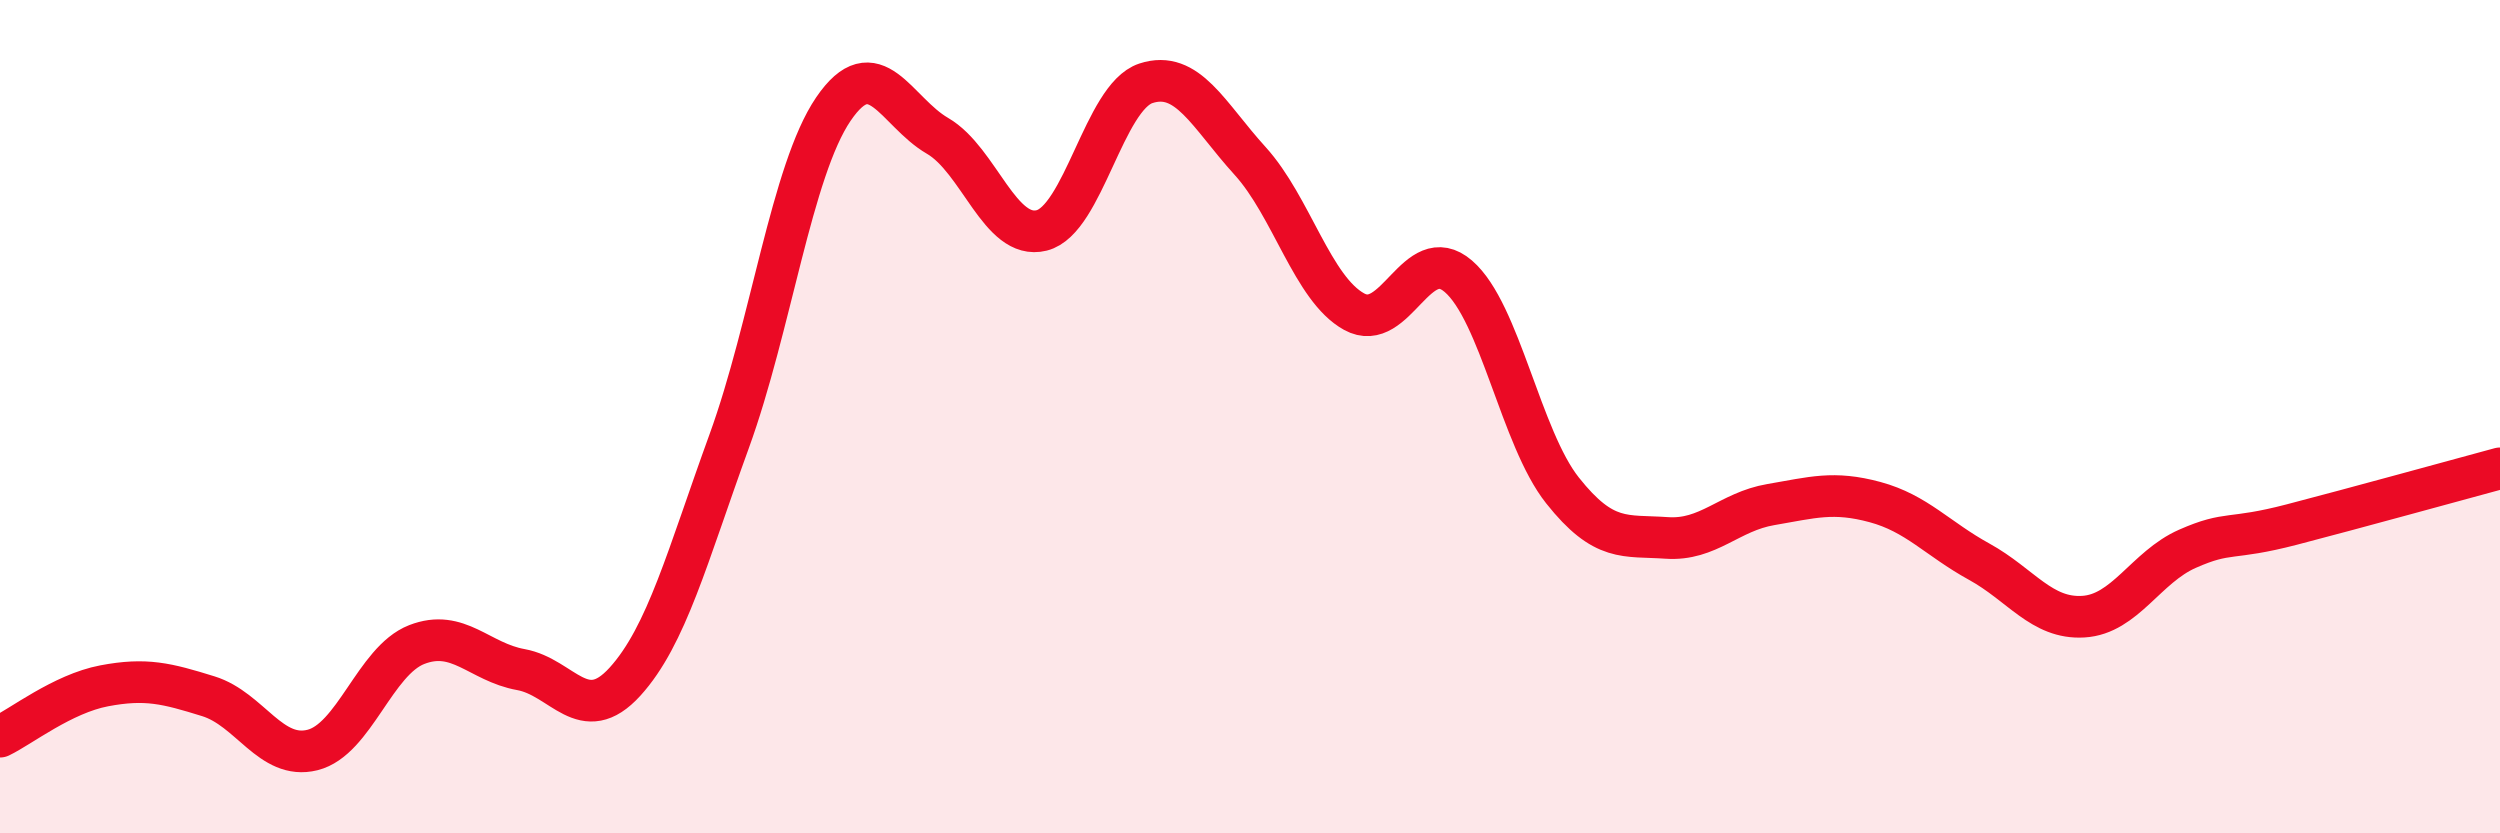
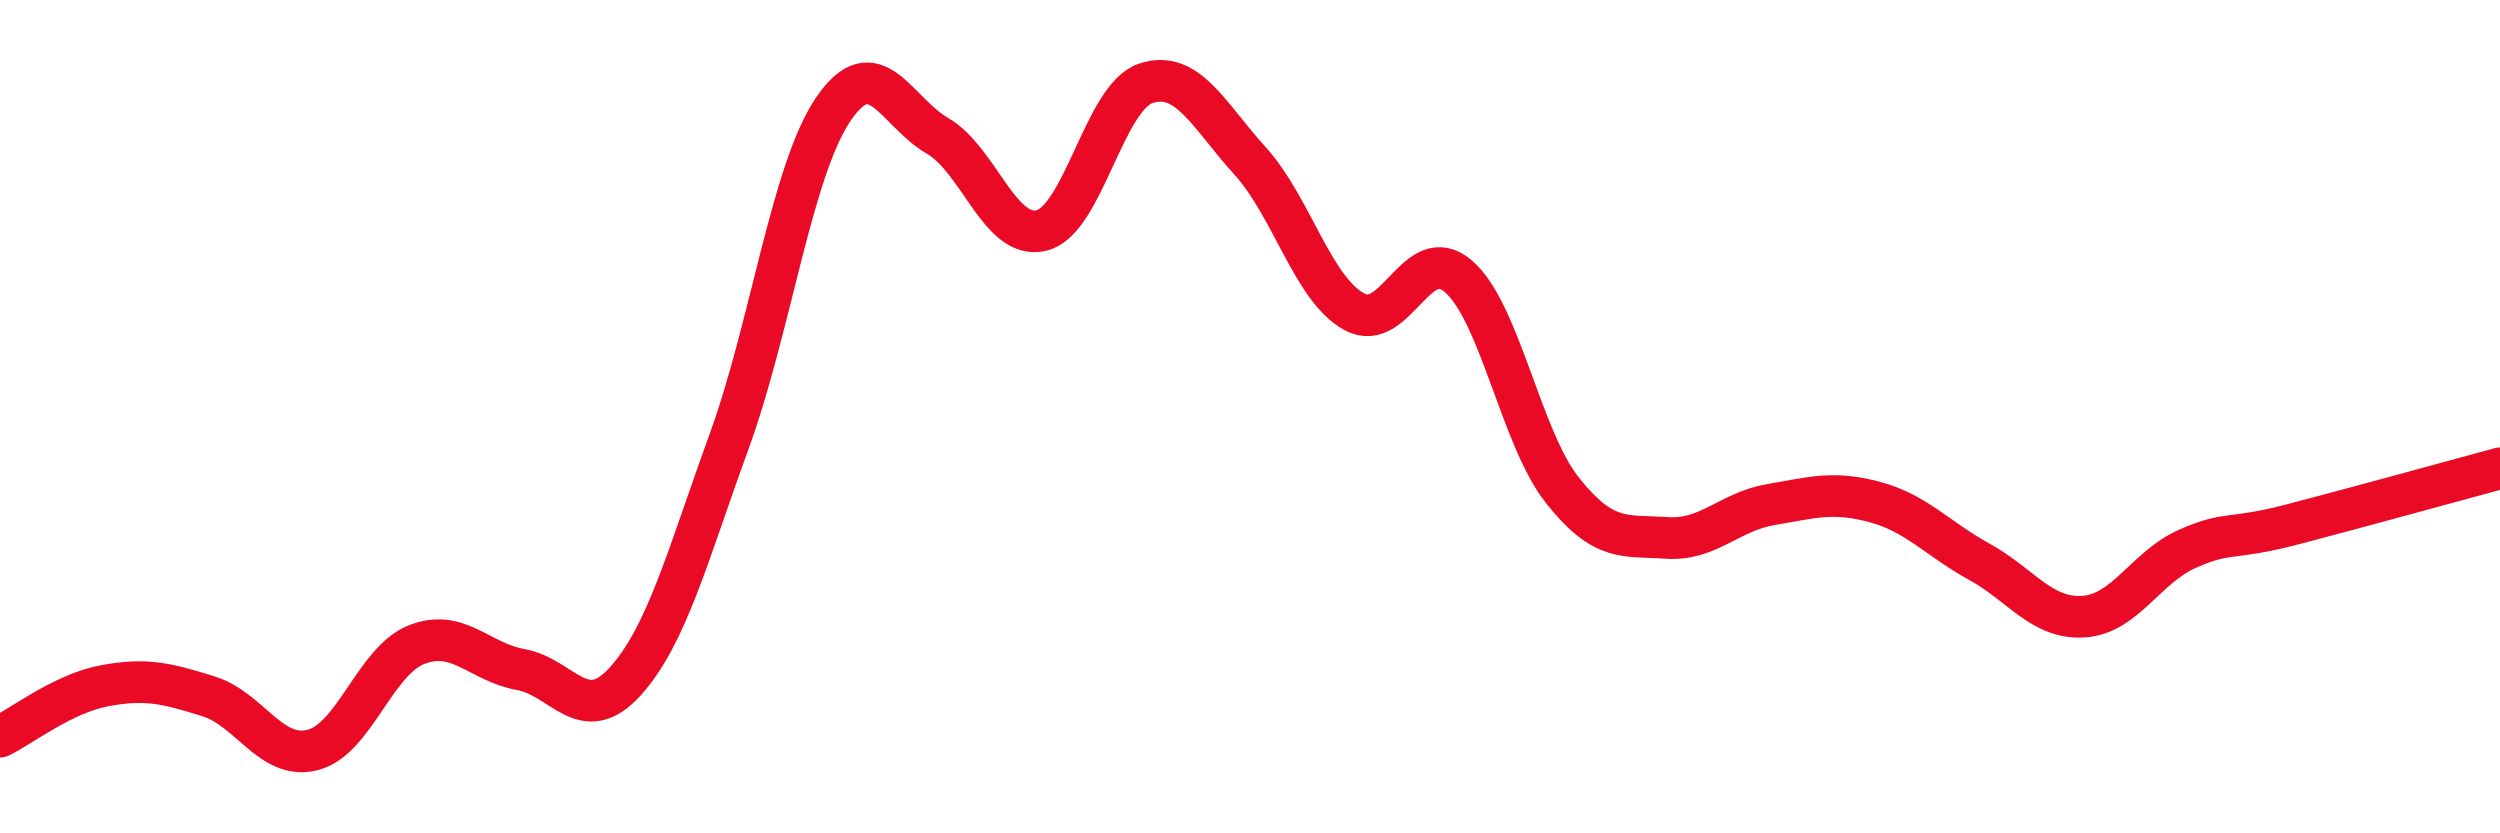
<svg xmlns="http://www.w3.org/2000/svg" width="60" height="20" viewBox="0 0 60 20">
-   <path d="M 0,17.68 C 0.5,17.44 1.5,16.65 2.5,16.46 C 3.5,16.27 4,16.4 5,16.71 C 6,17.02 6.5,18.25 7.5,18 C 8.5,17.75 9,15.86 10,15.47 C 11,15.08 11.5,15.89 12.5,16.07 C 13.5,16.25 14,17.46 15,16.36 C 16,15.26 16.5,13.34 17.5,10.59 C 18.5,7.84 19,4.09 20,2.62 C 21,1.15 21.5,2.68 22.5,3.26 C 23.5,3.84 24,5.78 25,5.53 C 26,5.28 26.5,2.33 27.5,2 C 28.5,1.67 29,2.76 30,3.86 C 31,4.96 31.5,6.93 32.5,7.48 C 33.5,8.03 34,5.77 35,6.63 C 36,7.49 36.5,10.51 37.5,11.77 C 38.5,13.03 39,12.84 40,12.91 C 41,12.98 41.5,12.28 42.5,12.11 C 43.5,11.94 44,11.78 45,12.05 C 46,12.32 46.5,12.93 47.5,13.48 C 48.5,14.03 49,14.86 50,14.8 C 51,14.74 51.5,13.61 52.5,13.17 C 53.5,12.73 53.5,12.98 55,12.59 C 56.5,12.2 59,11.51 60,11.24L60 20L0 20Z" fill="#EB0A25" opacity="0.1" stroke-linecap="round" stroke-linejoin="round" />
  <path d="M 0,17.68 C 0.5,17.44 1.5,16.65 2.5,16.46 C 3.5,16.27 4,16.4 5,16.71 C 6,17.02 6.5,18.25 7.5,18 C 8.5,17.75 9,15.86 10,15.47 C 11,15.08 11.5,15.89 12.5,16.07 C 13.5,16.25 14,17.46 15,16.36 C 16,15.26 16.5,13.34 17.5,10.59 C 18.5,7.84 19,4.09 20,2.62 C 21,1.15 21.5,2.68 22.5,3.26 C 23.5,3.84 24,5.78 25,5.53 C 26,5.28 26.5,2.33 27.5,2 C 28.5,1.67 29,2.76 30,3.86 C 31,4.96 31.5,6.93 32.5,7.48 C 33.5,8.03 34,5.77 35,6.63 C 36,7.49 36.5,10.51 37.5,11.77 C 38.5,13.03 39,12.84 40,12.91 C 41,12.98 41.5,12.28 42.5,12.11 C 43.5,11.94 44,11.78 45,12.05 C 46,12.32 46.5,12.93 47.5,13.48 C 48.5,14.03 49,14.86 50,14.8 C 51,14.74 51.5,13.61 52.5,13.17 C 53.5,12.73 53.5,12.98 55,12.59 C 56.5,12.2 59,11.51 60,11.24" stroke="#EB0A25" stroke-width="1" fill="none" stroke-linecap="round" stroke-linejoin="round" />
</svg>